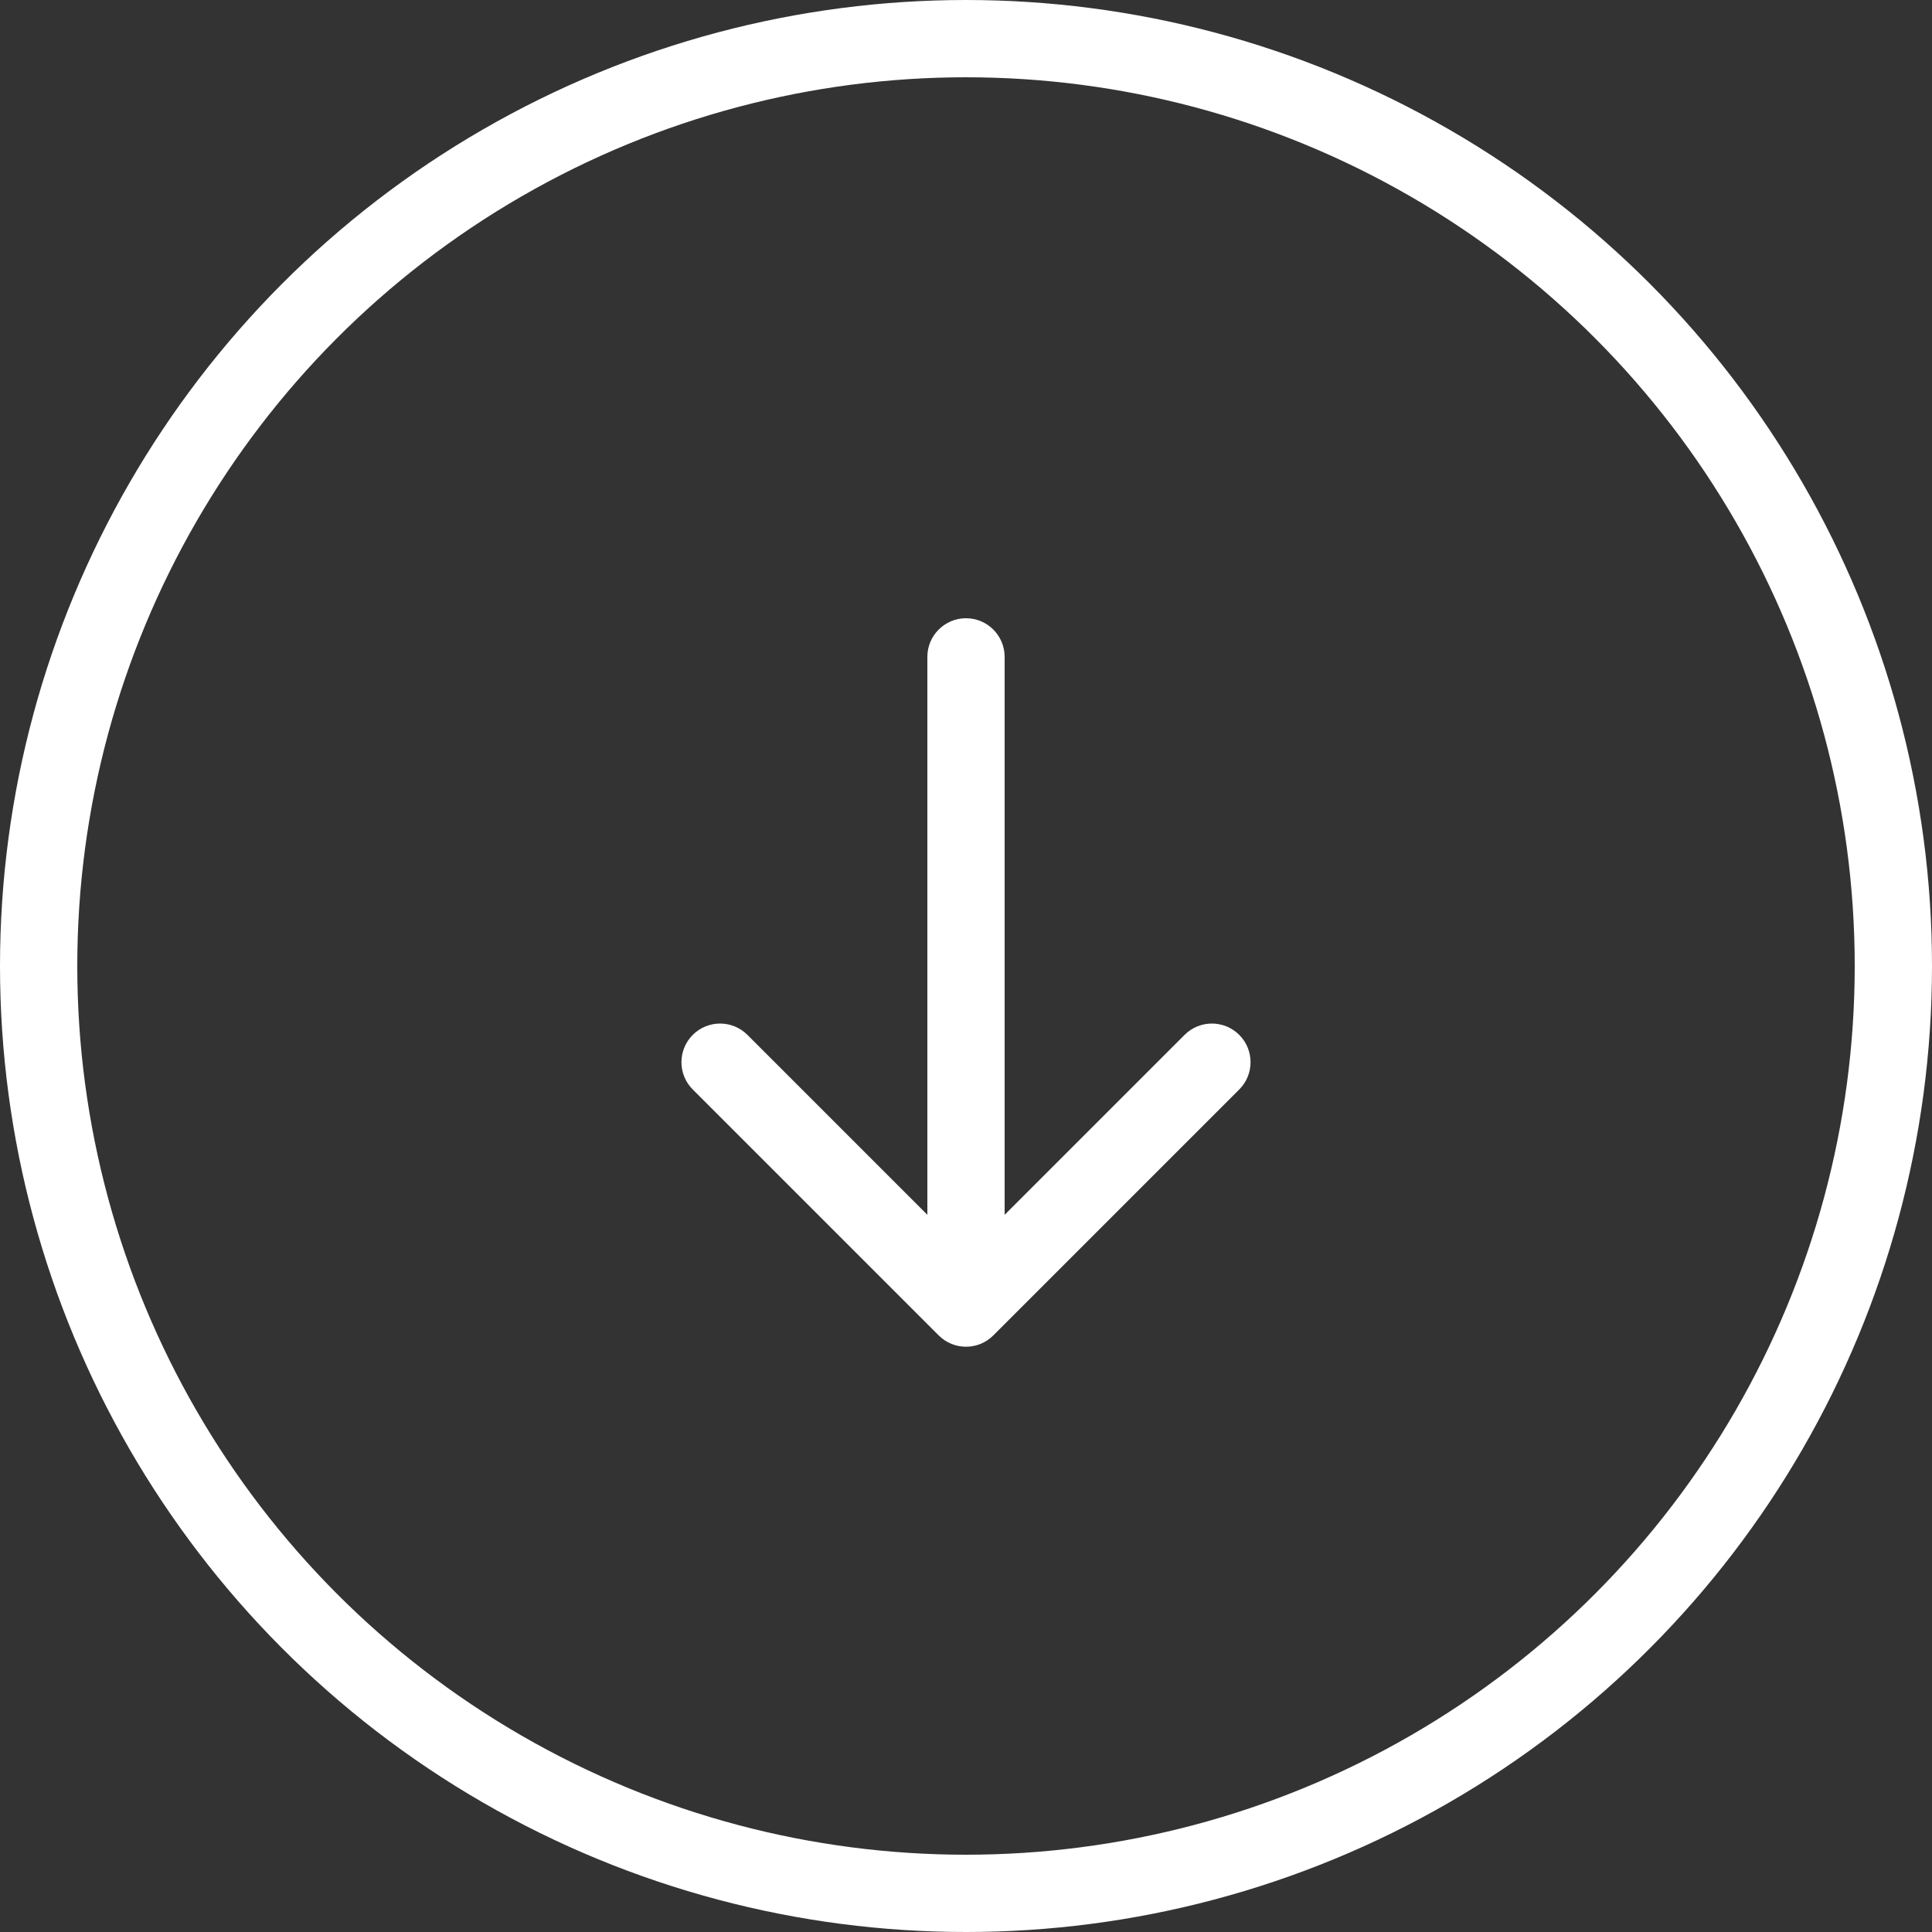
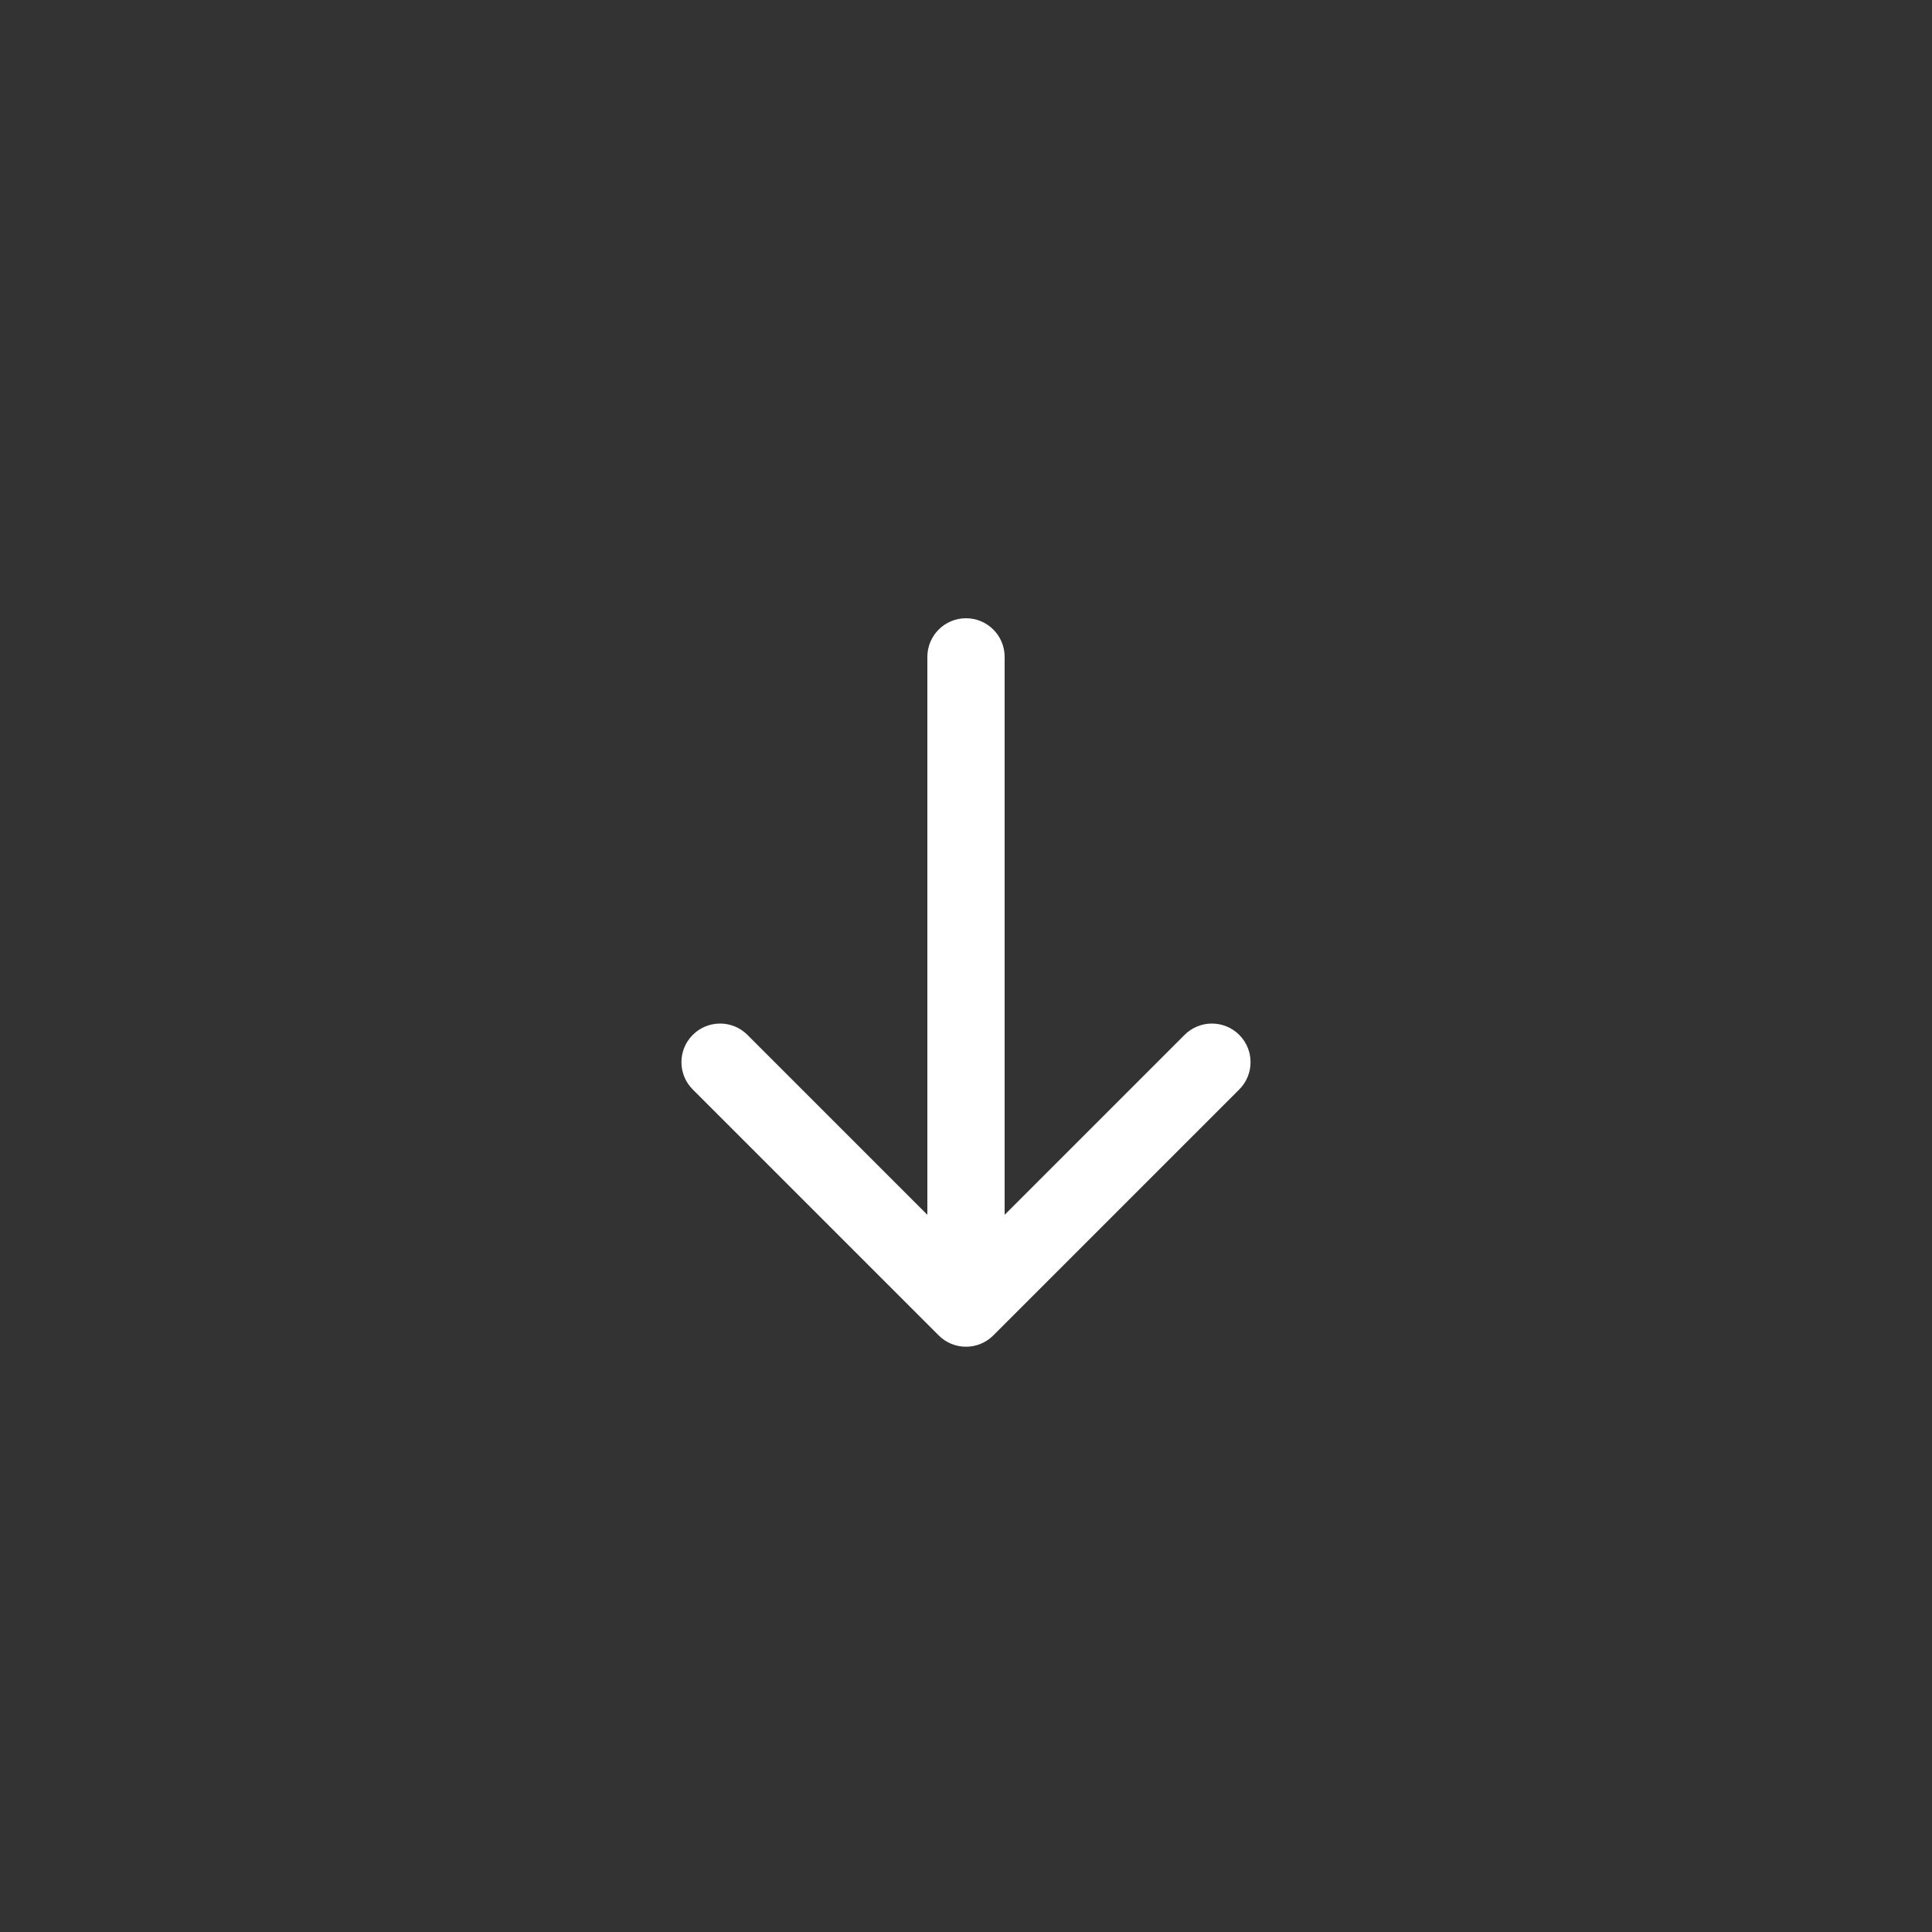
<svg xmlns="http://www.w3.org/2000/svg" width="50" height="50" viewBox="0 0 50 50" fill="none">
  <rect x="0" y="0" width="50" height="50" fill="#333333" stroke="none" />
-   <circle cx="25" cy="25" r="24" stroke="white" stroke-width="2" />
  <path d="M26 17C26 16.448 25.552 16 25 16C24.448 16 24 16.448 24 17H26ZM24.293 34.56C24.683 34.951 25.317 34.951 25.707 34.56L32.071 28.196C32.462 27.806 32.462 27.173 32.071 26.782C31.68 26.392 31.047 26.392 30.657 26.782L25 32.439L19.343 26.782C18.953 26.392 18.32 26.392 17.929 26.782C17.538 27.173 17.538 27.806 17.929 28.196L24.293 34.56ZM24 17L24 33.853H26L26 17H24Z" fill="white" />
</svg>